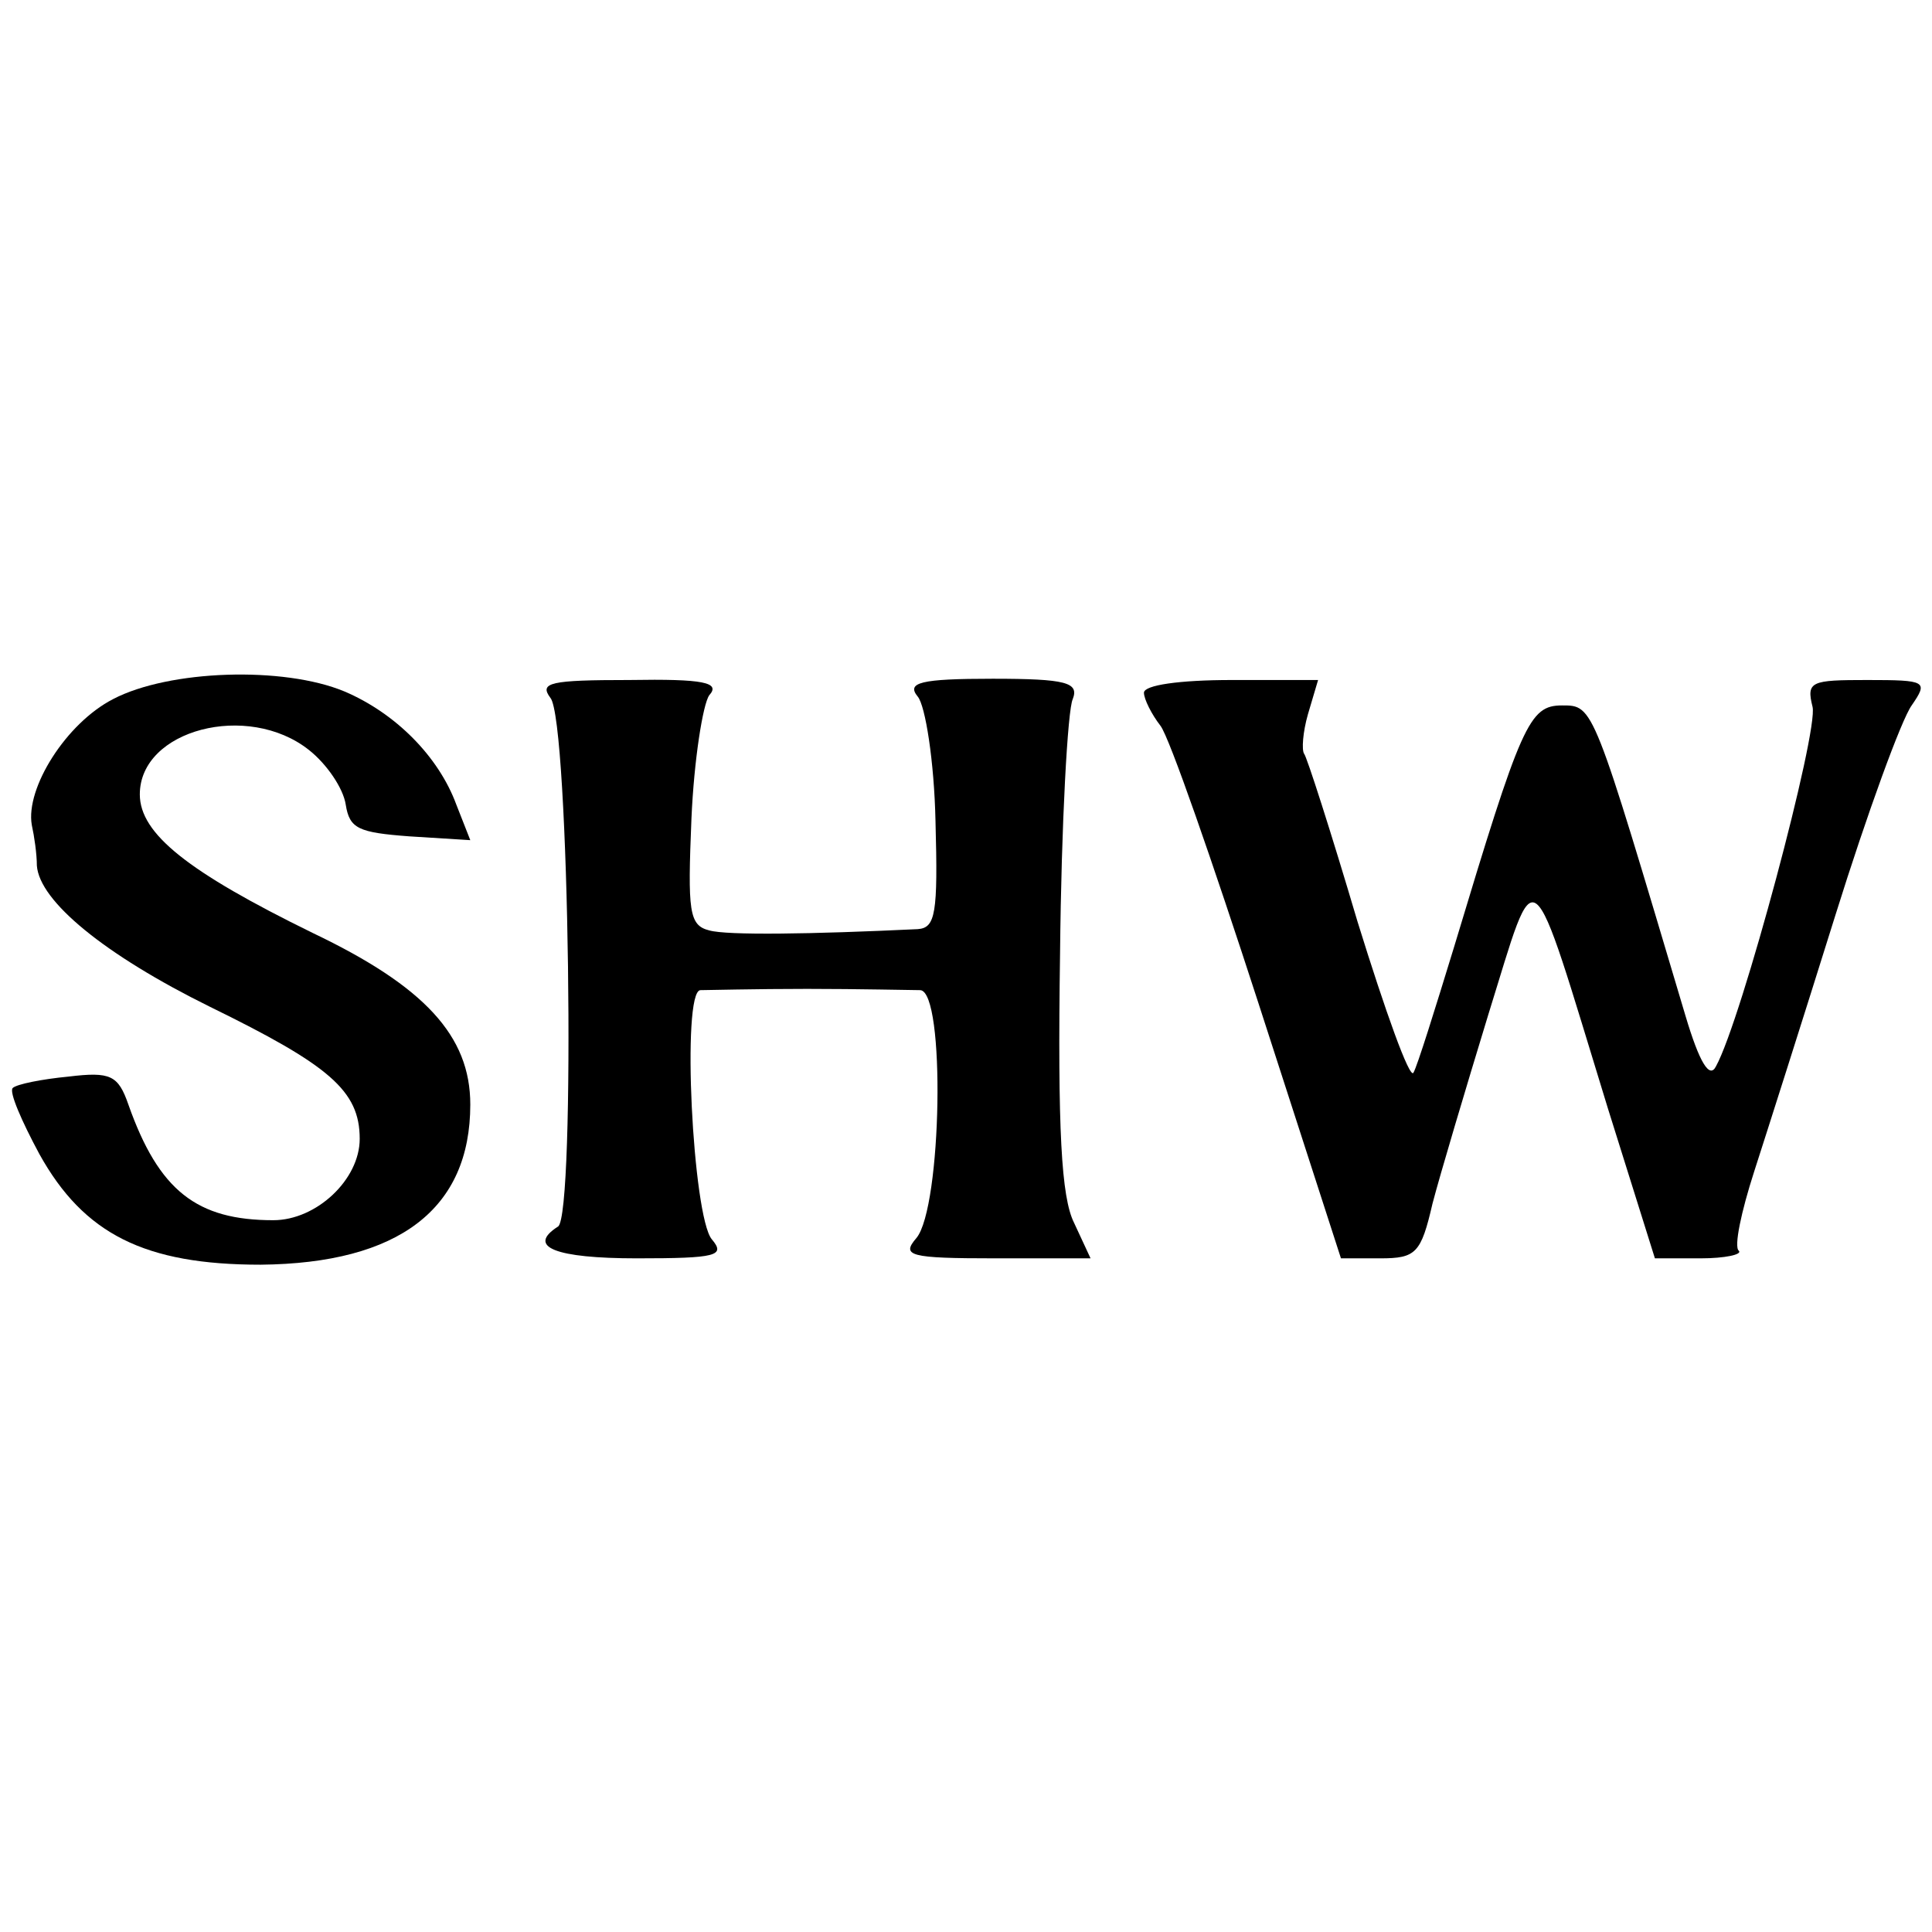
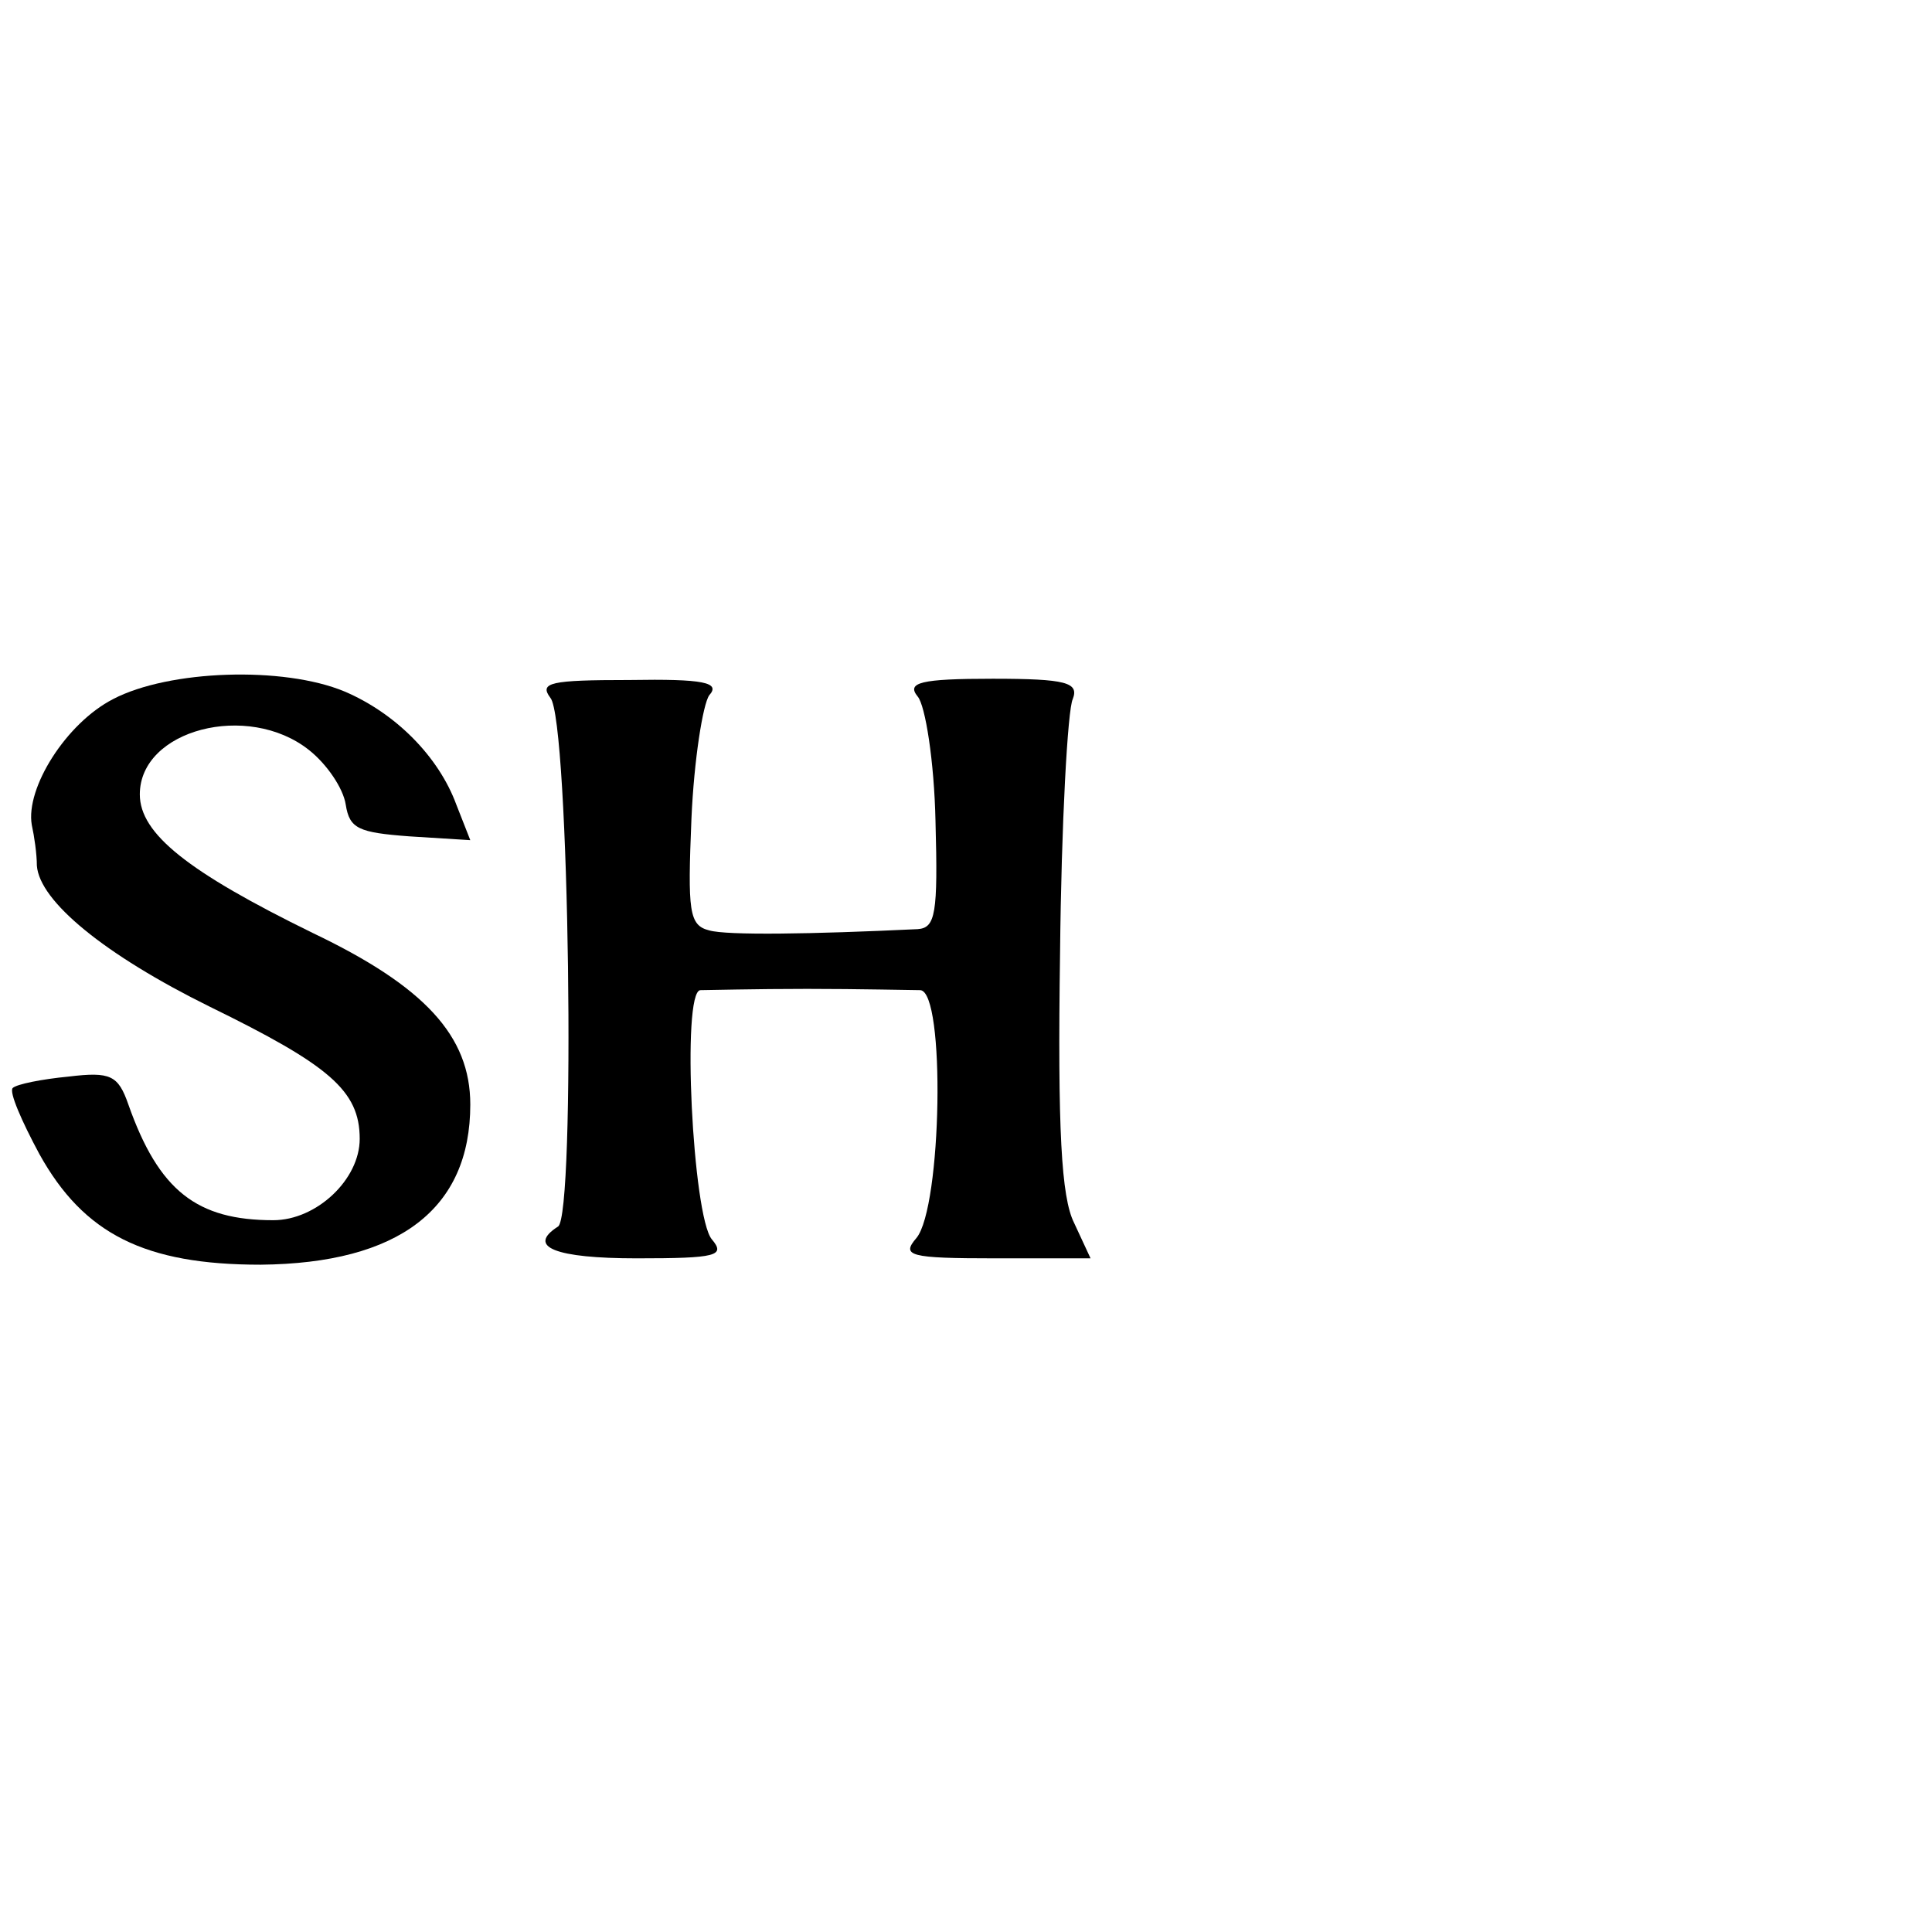
<svg xmlns="http://www.w3.org/2000/svg" version="1.0" width="152pt" height="152pt" viewBox="0 0 152 152" preserveAspectRatio="xMidYMid meet">
  <g transform="translate(0,152) scale(0.1,-0.1)" fill="#000000" stroke="none">
    <path d="M89 970 c-37 -19 -69 -70 -64 -99 2 -9 4 -23 4 -32 2 -28 53 -70 136 -111 94 -46 118 -66 118 -104 0 -32 -34 -64 -68 -64 -60 0 -90 23 -114 91 -8 23 -14 26 -47 22 -21 -2 -41 -6 -44 -9 -3 -3 7 -26 21 -52 35 -63 83 -87 174 -87 109 1 165 44 165 126 0 54 -36 93 -124 135 -98 48 -136 78 -136 109 0 51 85 73 133 35 14 -11 27 -30 29 -43 3 -19 10 -22 50 -25 l48 -3 -11 28 c-14 38 -48 72 -88 89 -48 20 -138 17 -182 -6z" />
    <path d="M433 971 c15 -17 20 -408 6 -416 -25 -16 -2 -25 62 -25 63 0 70 2 59 15 -15 18 -24 195 -9 196 5 0 43 1 84 1 41 0 82 -1 89 -1 20 -1 17 -171 -3 -195 -12 -14 -6 -16 62 -16 l75 0 -13 28 c-10 20 -13 73 -11 212 1 102 6 192 10 200 5 13 -5 16 -63 16 -57 0 -68 -3 -59 -14 6 -7 13 -51 14 -98 2 -73 0 -84 -14 -85 -84 -4 -150 -5 -164 -1 -16 4 -17 15 -14 88 2 46 9 90 14 97 9 10 -4 13 -63 12 -62 0 -71 -2 -62 -14z" />
-     <path d="M900 975 c0 -5 6 -17 13 -26 7 -9 41 -107 77 -218 l65 -201 31 0 c28 0 32 4 41 43 6 23 26 90 44 149 39 125 31 131 94 -74 l37 -118 36 0 c19 0 33 3 30 6 -4 3 2 31 12 62 10 31 39 122 64 202 25 80 52 154 60 165 13 19 12 20 -35 20 -44 0 -48 -1 -43 -21 5 -19 -56 -247 -76 -283 -5 -10 -13 3 -24 40 -73 245 -72 244 -97 244 -26 0 -32 -14 -85 -190 -15 -49 -29 -94 -32 -99 -3 -5 -22 48 -44 119 -21 71 -40 130 -42 132 -2 3 -1 17 3 31 l8 27 -68 0 c-41 0 -69 -4 -69 -10z" />
  </g>
</svg>